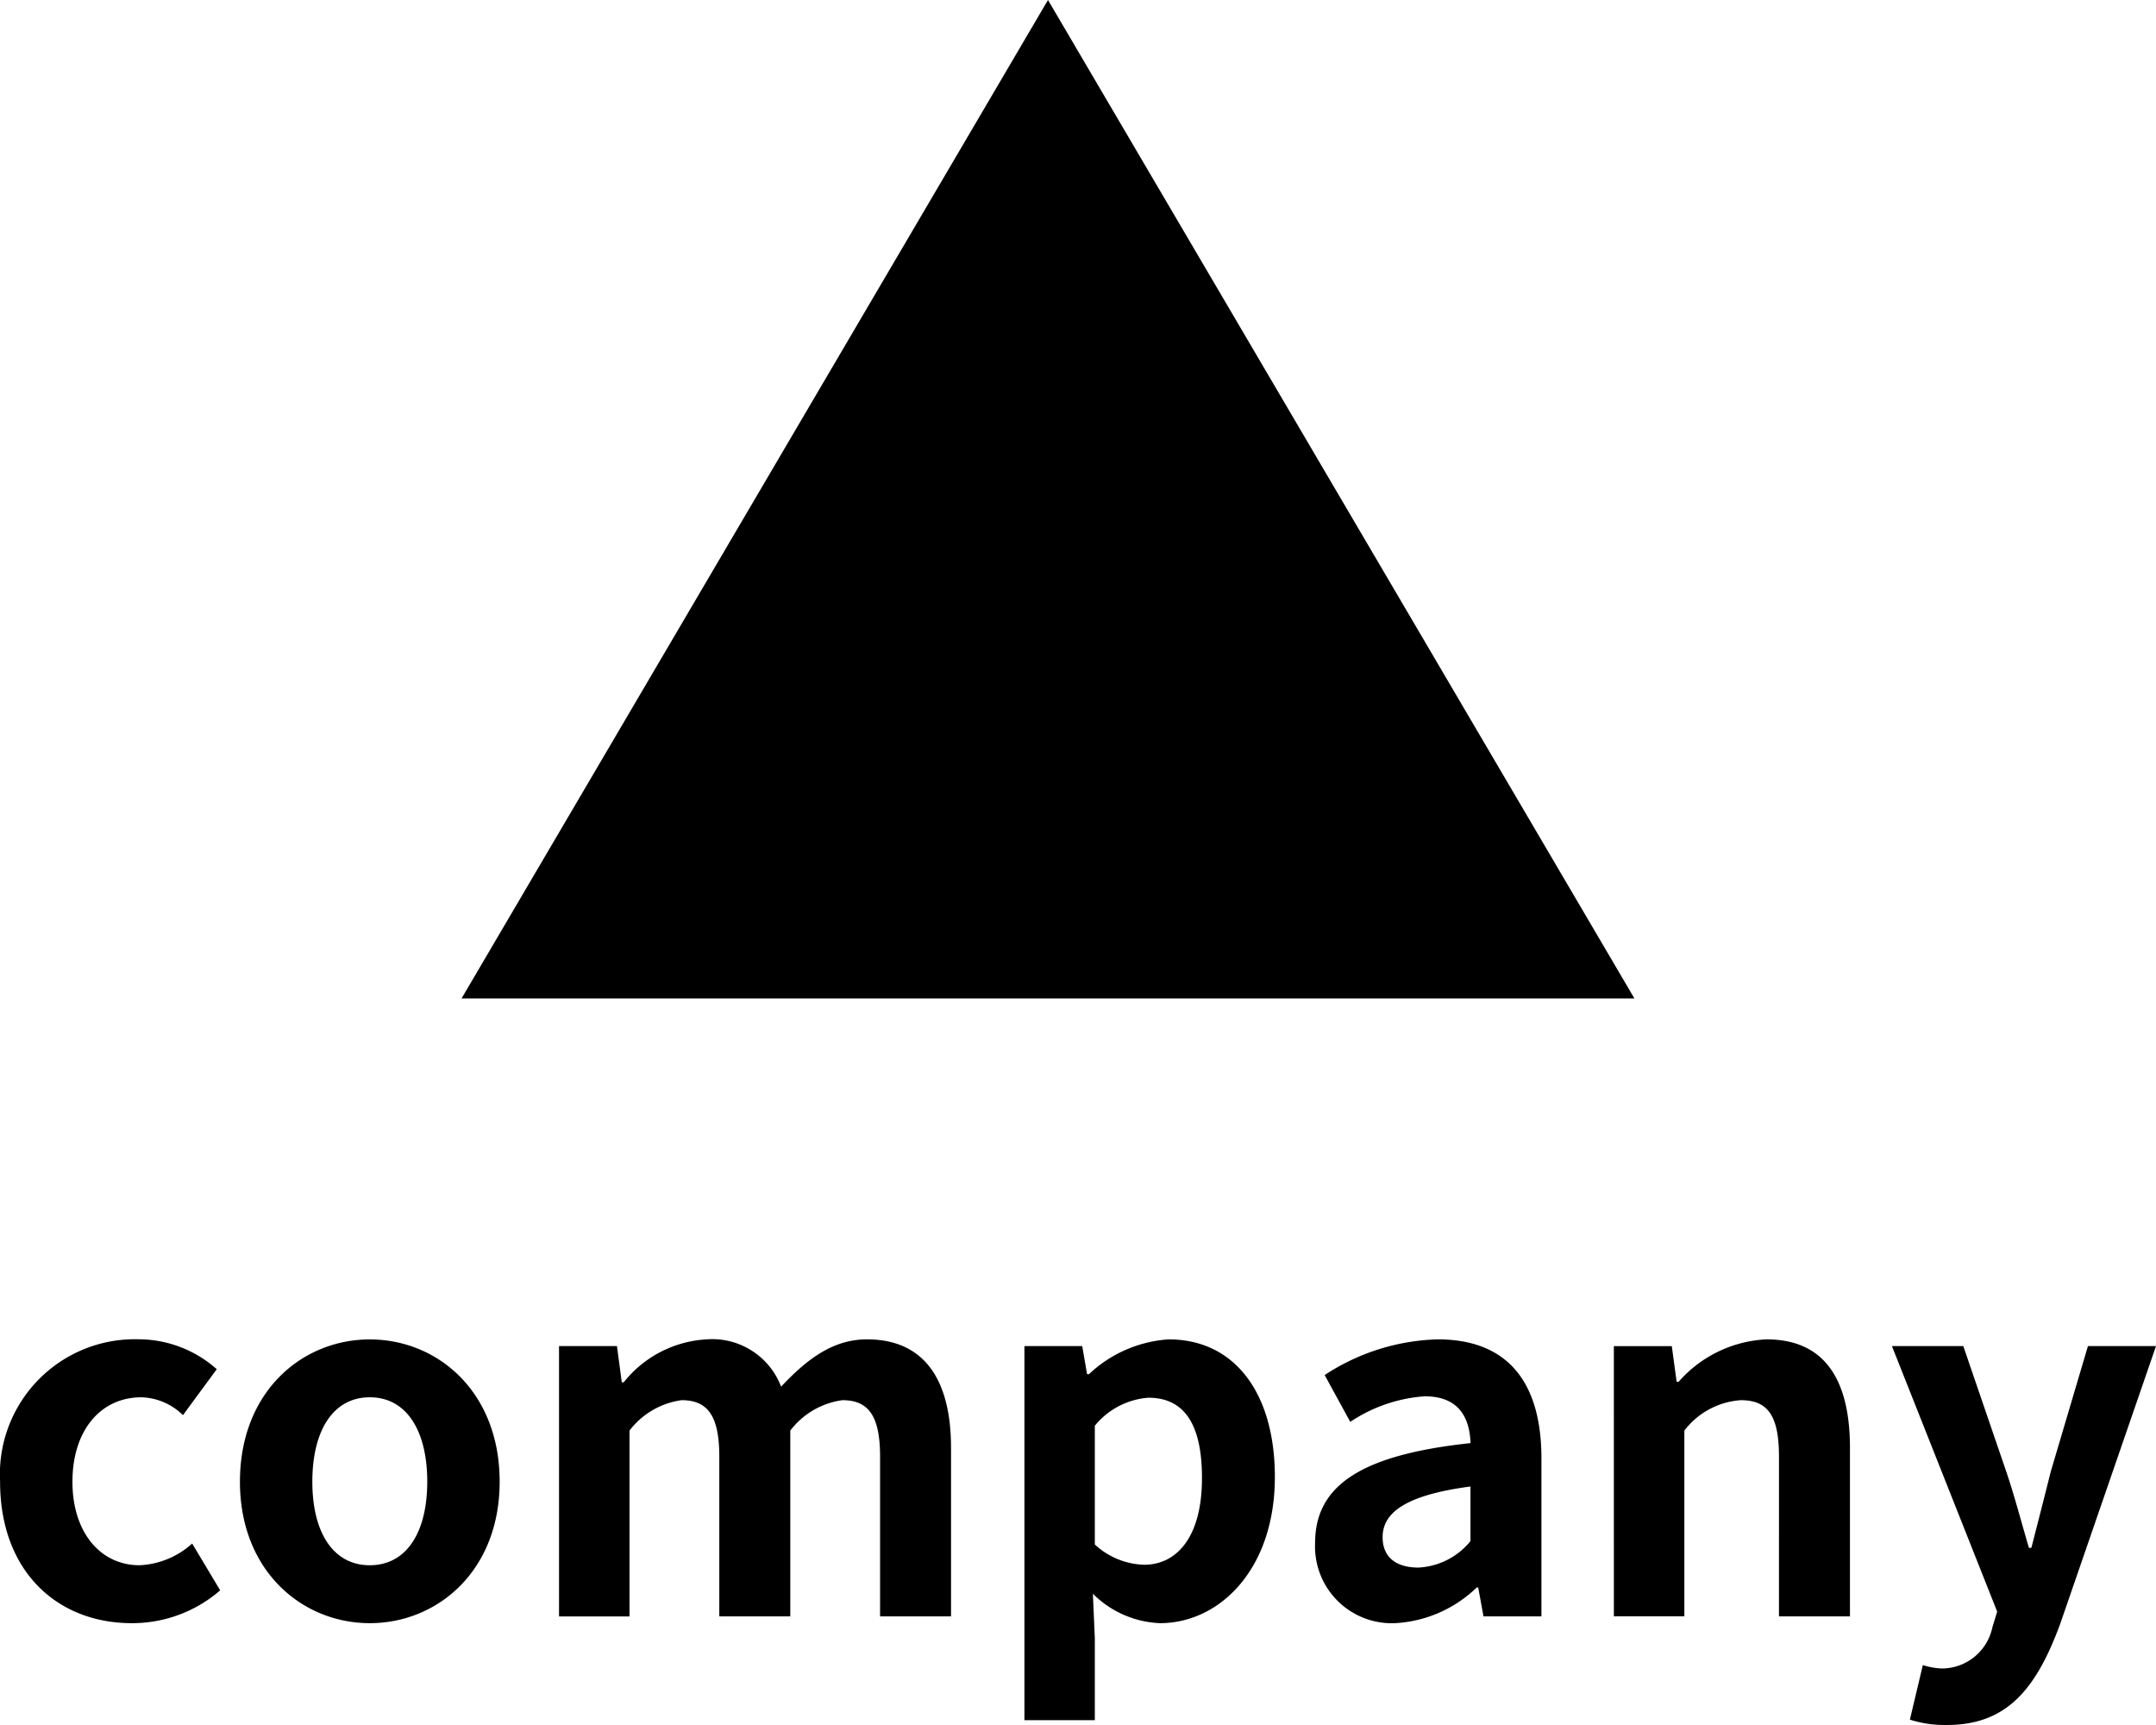
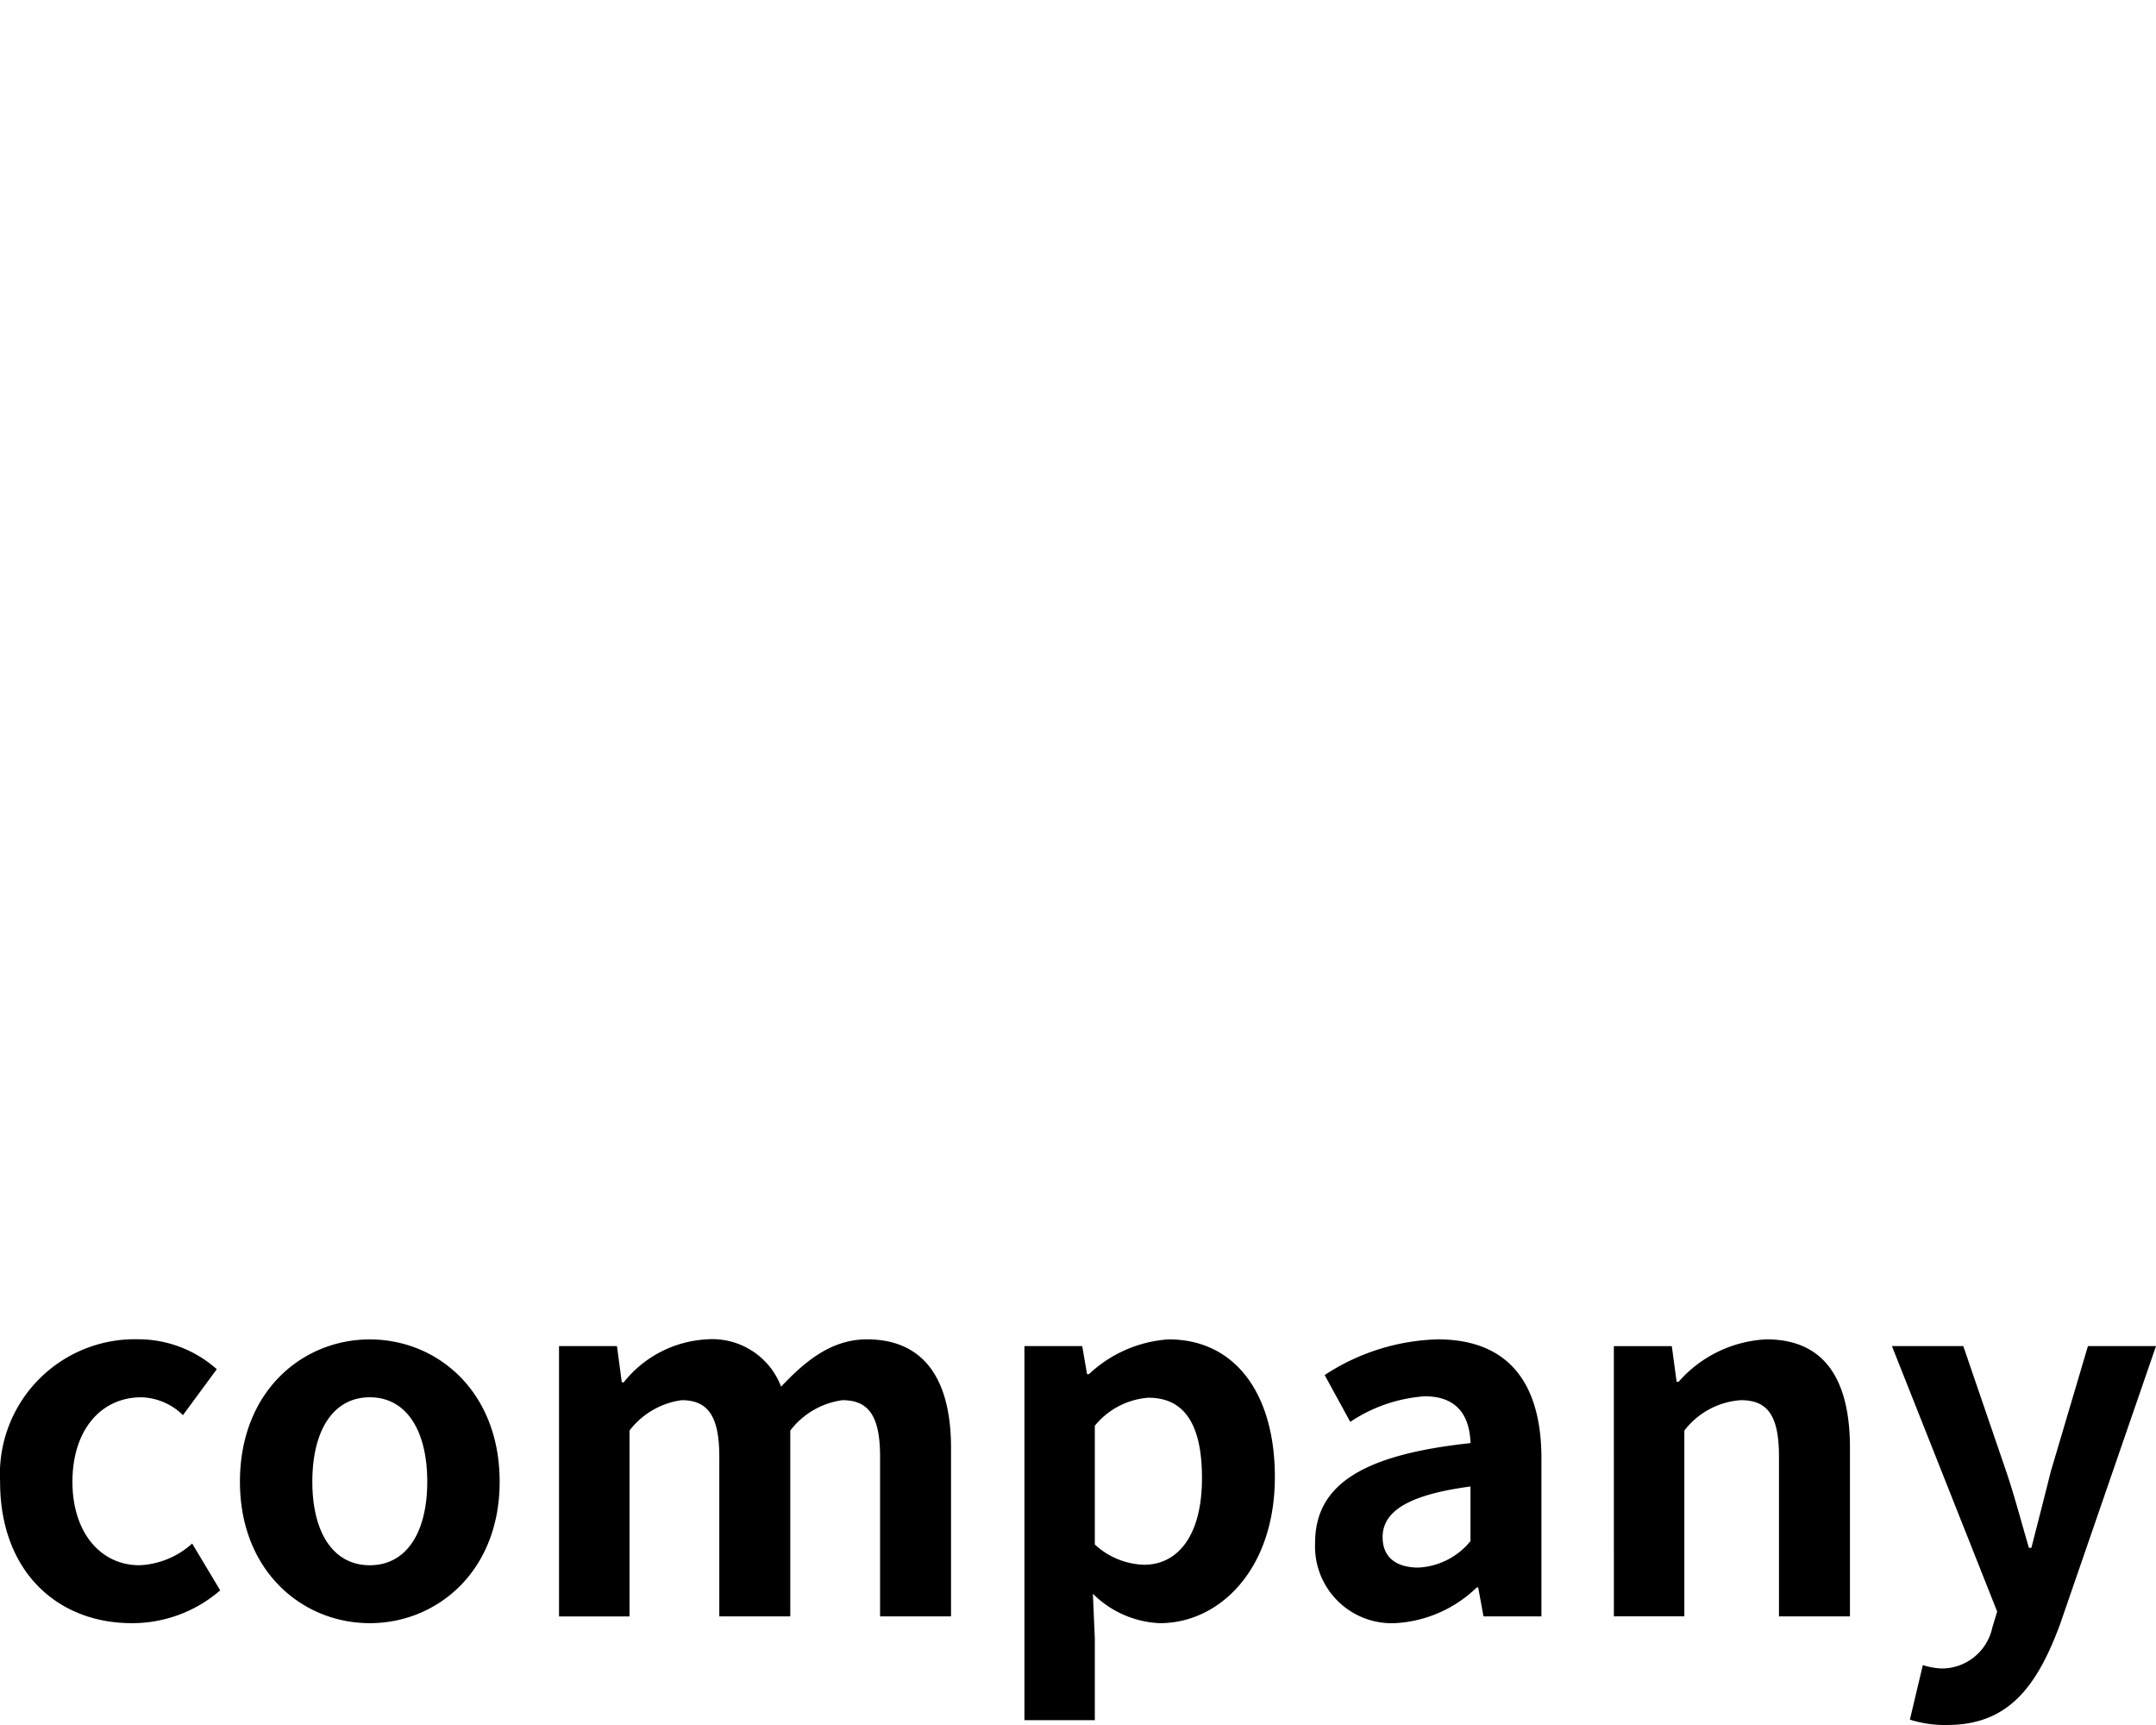
<svg xmlns="http://www.w3.org/2000/svg" width="100" height="80" viewBox="0 0 100 80">
  <g id="グループ_2172" data-name="グループ 2172" transform="translate(-20 -20)">
-     <path id="パス_2574" data-name="パス 2574" d="M27.2,0l27.2,46.305H0Z" transform="translate(41.408 20)" />
    <path id="パス_1873" data-name="パス 1873" d="M-29.367,3.978a6.222,6.222,0,0,0,4.1-1.522l-1.3-2.171a3.894,3.894,0,0,1-2.441,1.007c-1.814,0-3.112-1.522-3.112-3.872,0-2.373,1.3-3.917,3.2-3.917a2.863,2.863,0,0,1,1.926.828L-25.426-7.8a5.483,5.483,0,0,0-3.65-1.388,6.26,6.26,0,0,0-6.4,6.6C-35.48,1.56-32.838,3.978-29.367,3.978Zm11.039,0c3.135,0,6.023-2.417,6.023-6.559,0-4.186-2.888-6.6-6.023-6.6s-6.023,2.417-6.023,6.6C-24.351,1.56-21.463,3.978-18.328,3.978Zm0-2.686c-1.7,0-2.665-1.522-2.665-3.872,0-2.373.963-3.917,2.665-3.917s2.665,1.544,2.665,3.917C-15.664-.23-16.626,1.292-18.328,1.292Zm8.777,2.373h3.269V-4.953a3.659,3.659,0,0,1,2.418-1.41c1.187,0,1.747.694,1.747,2.619V3.664H1.175V-4.953a3.659,3.659,0,0,1,2.418-1.41c1.187,0,1.747.694,1.747,2.619V3.664H8.631V-4.148c0-3.156-1.232-5.036-3.9-5.036C3.1-9.184,1.891-8.2.749-6.99A3.413,3.413,0,0,0-2.7-9.184,5.28,5.28,0,0,0-6.55-7.192h-.09l-.224-1.679H-9.551ZM12.035,8.477H15.3V4.672l-.09-2.059a4.661,4.661,0,0,0,3.112,1.365c2.754,0,5.329-2.485,5.329-6.782,0-3.85-1.836-6.379-4.926-6.379a5.954,5.954,0,0,0-3.695,1.612h-.09l-.224-1.3H12.035Zm5.553-7.208A3.509,3.509,0,0,1,15.3.329V-5.177a3.536,3.536,0,0,1,2.485-1.3c1.724,0,2.485,1.321,2.485,3.716C20.275-.029,19.11,1.269,17.588,1.269ZM29.231,3.978a5.9,5.9,0,0,0,3.784-1.656h.067l.246,1.343h2.687v-7.32c0-3.626-1.635-5.529-4.814-5.529a10.019,10.019,0,0,0-5.24,1.656l1.187,2.171A7.086,7.086,0,0,1,30.6-6.543c1.545,0,2.082.94,2.127,2.171-5.038.537-7.21,1.947-7.21,4.633A3.561,3.561,0,0,0,29.231,3.978ZM30.306,1.4c-.963,0-1.657-.425-1.657-1.41,0-1.119,1.03-1.947,4.075-2.35V.173A3.325,3.325,0,0,1,30.306,1.4Zm9.069,2.261h3.269V-4.953a3.6,3.6,0,0,1,2.62-1.41c1.232,0,1.769.694,1.769,2.619V3.664h3.292V-4.148c0-3.156-1.164-5.036-3.874-5.036a5.78,5.78,0,0,0-4.075,1.97h-.09l-.224-1.656H39.374ZM54.825,8.7c2.8,0,4.142-1.7,5.24-4.656L64.52-8.871H61.363l-1.724,5.82c-.291,1.164-.6,2.373-.9,3.537h-.112c-.358-1.209-.672-2.417-1.052-3.537l-1.993-5.82H52.272L57.153,3.441l-.224.739a2.4,2.4,0,0,1-2.351,1.9,3.373,3.373,0,0,1-.873-.157l-.6,2.529A5.311,5.311,0,0,0,54.825,8.7Z" transform="translate(55.48 91.299)" />
  </g>
</svg>